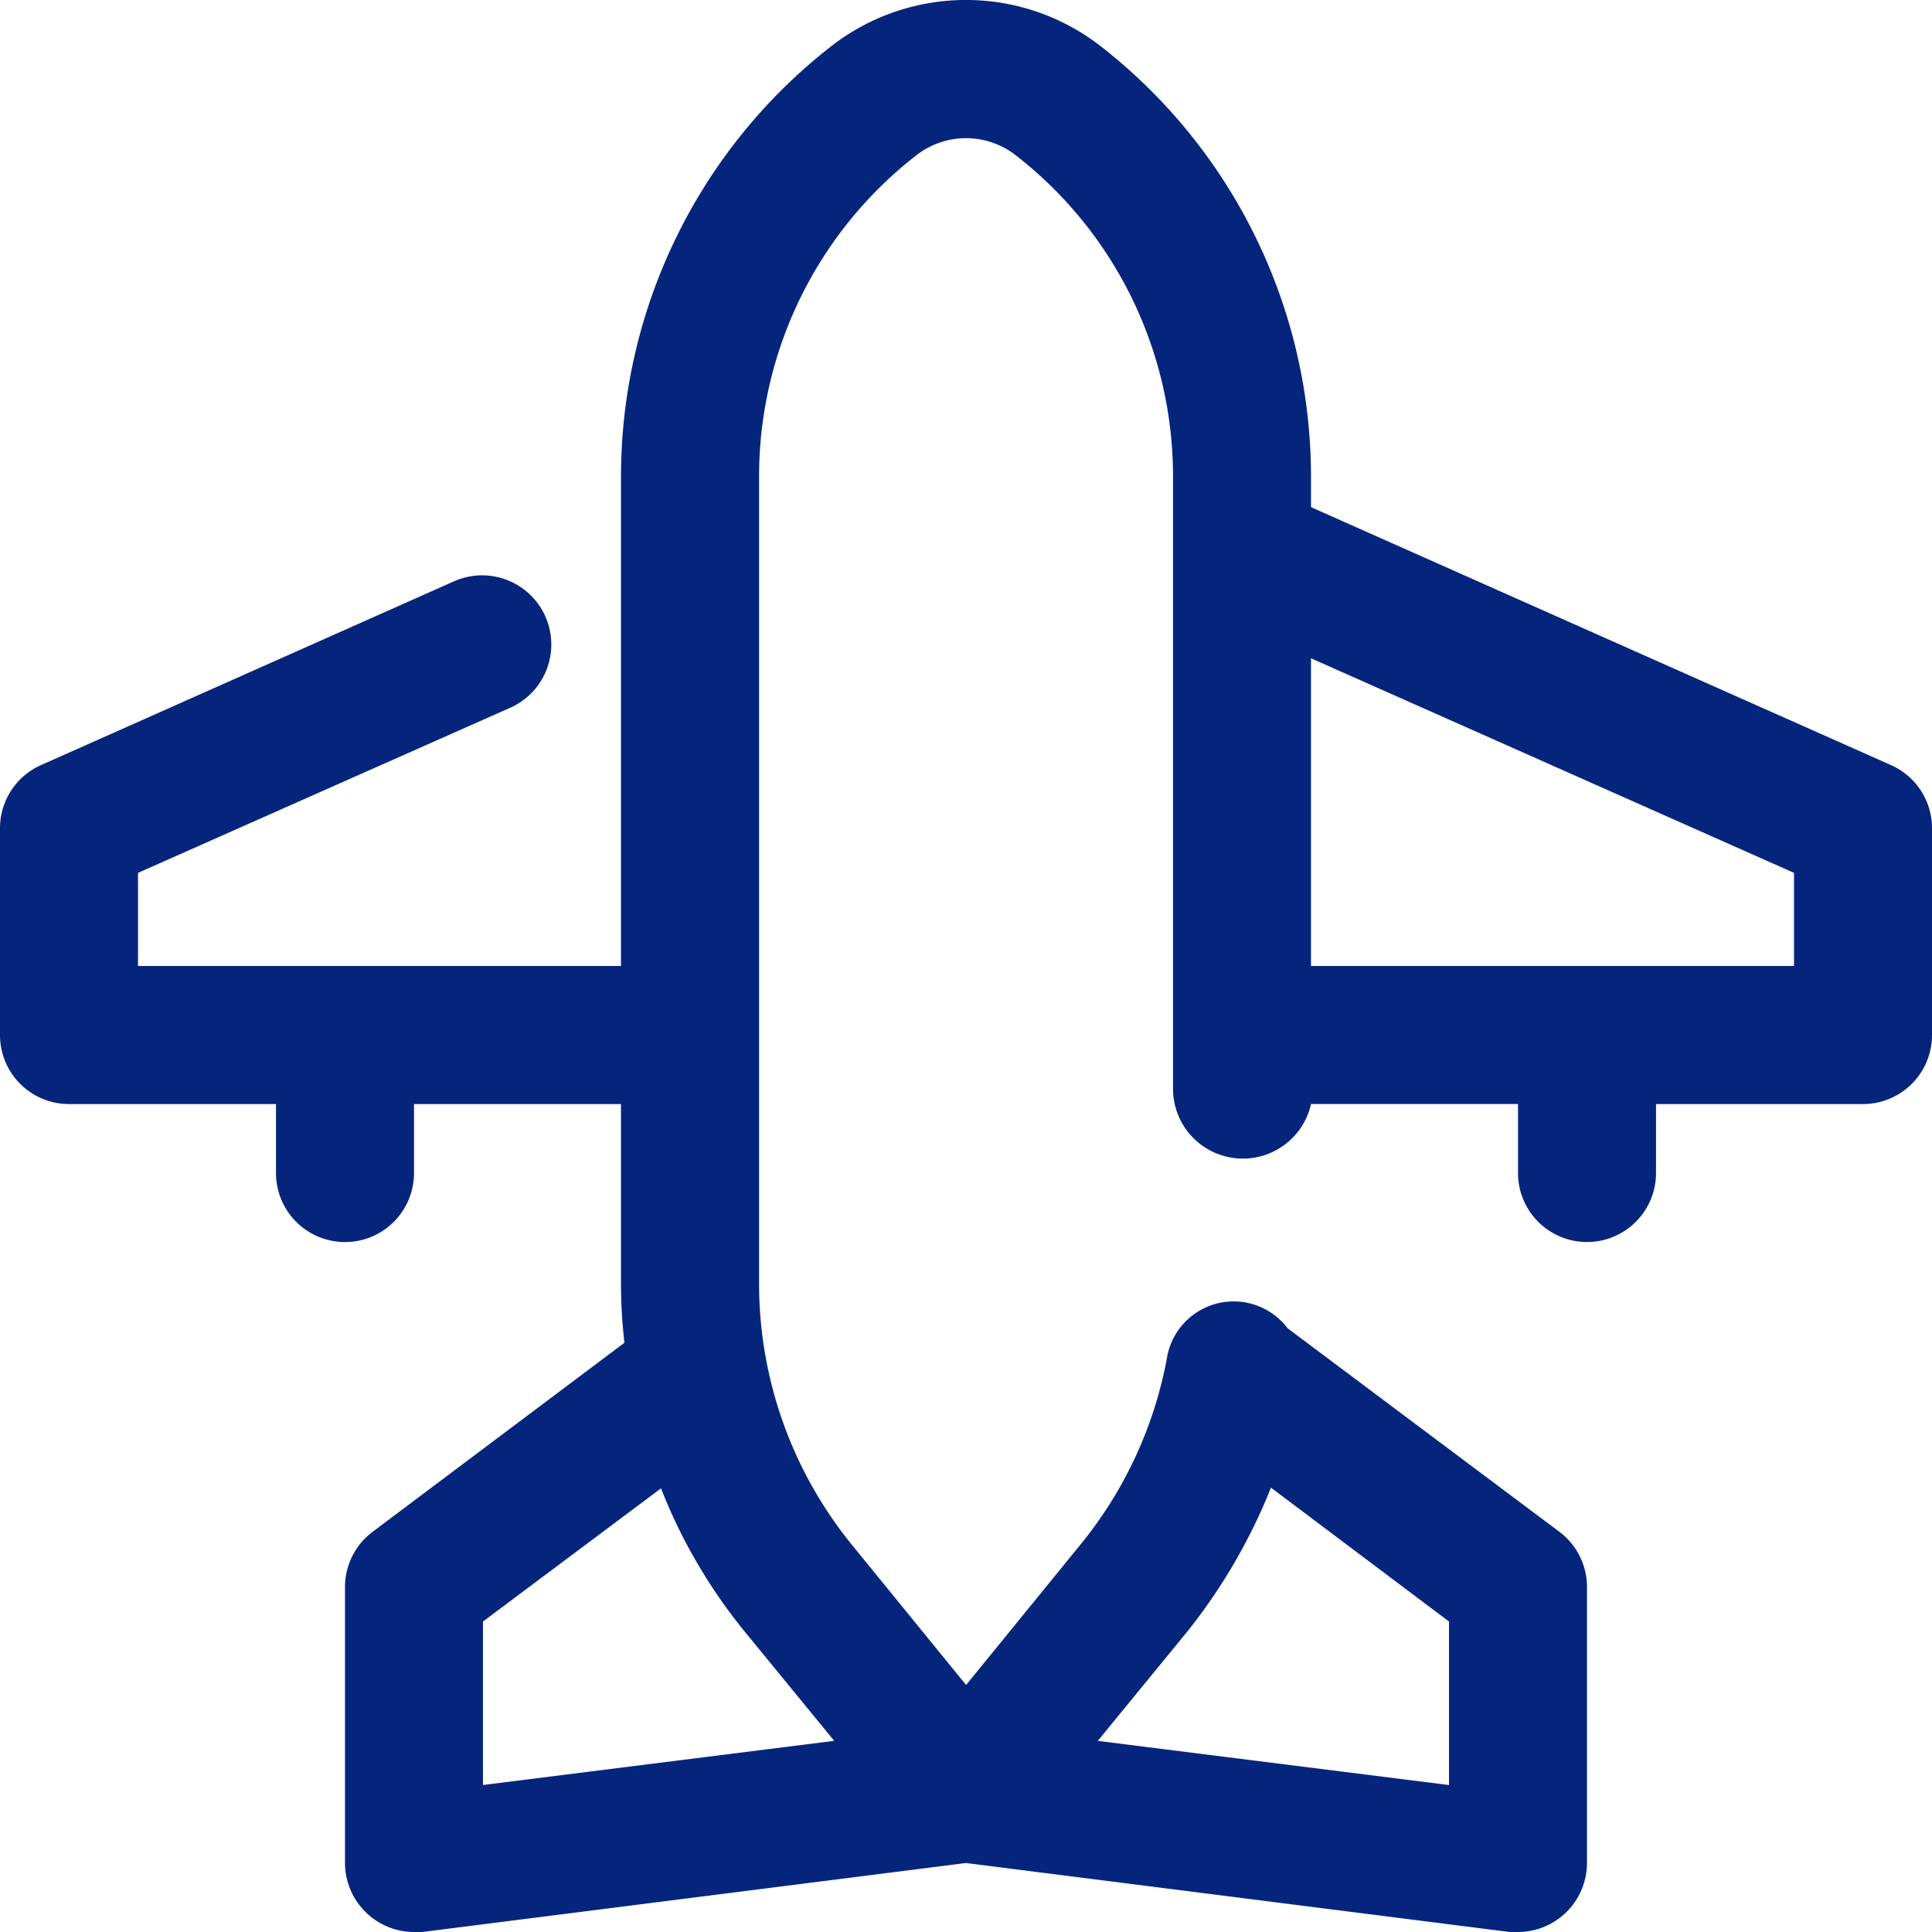
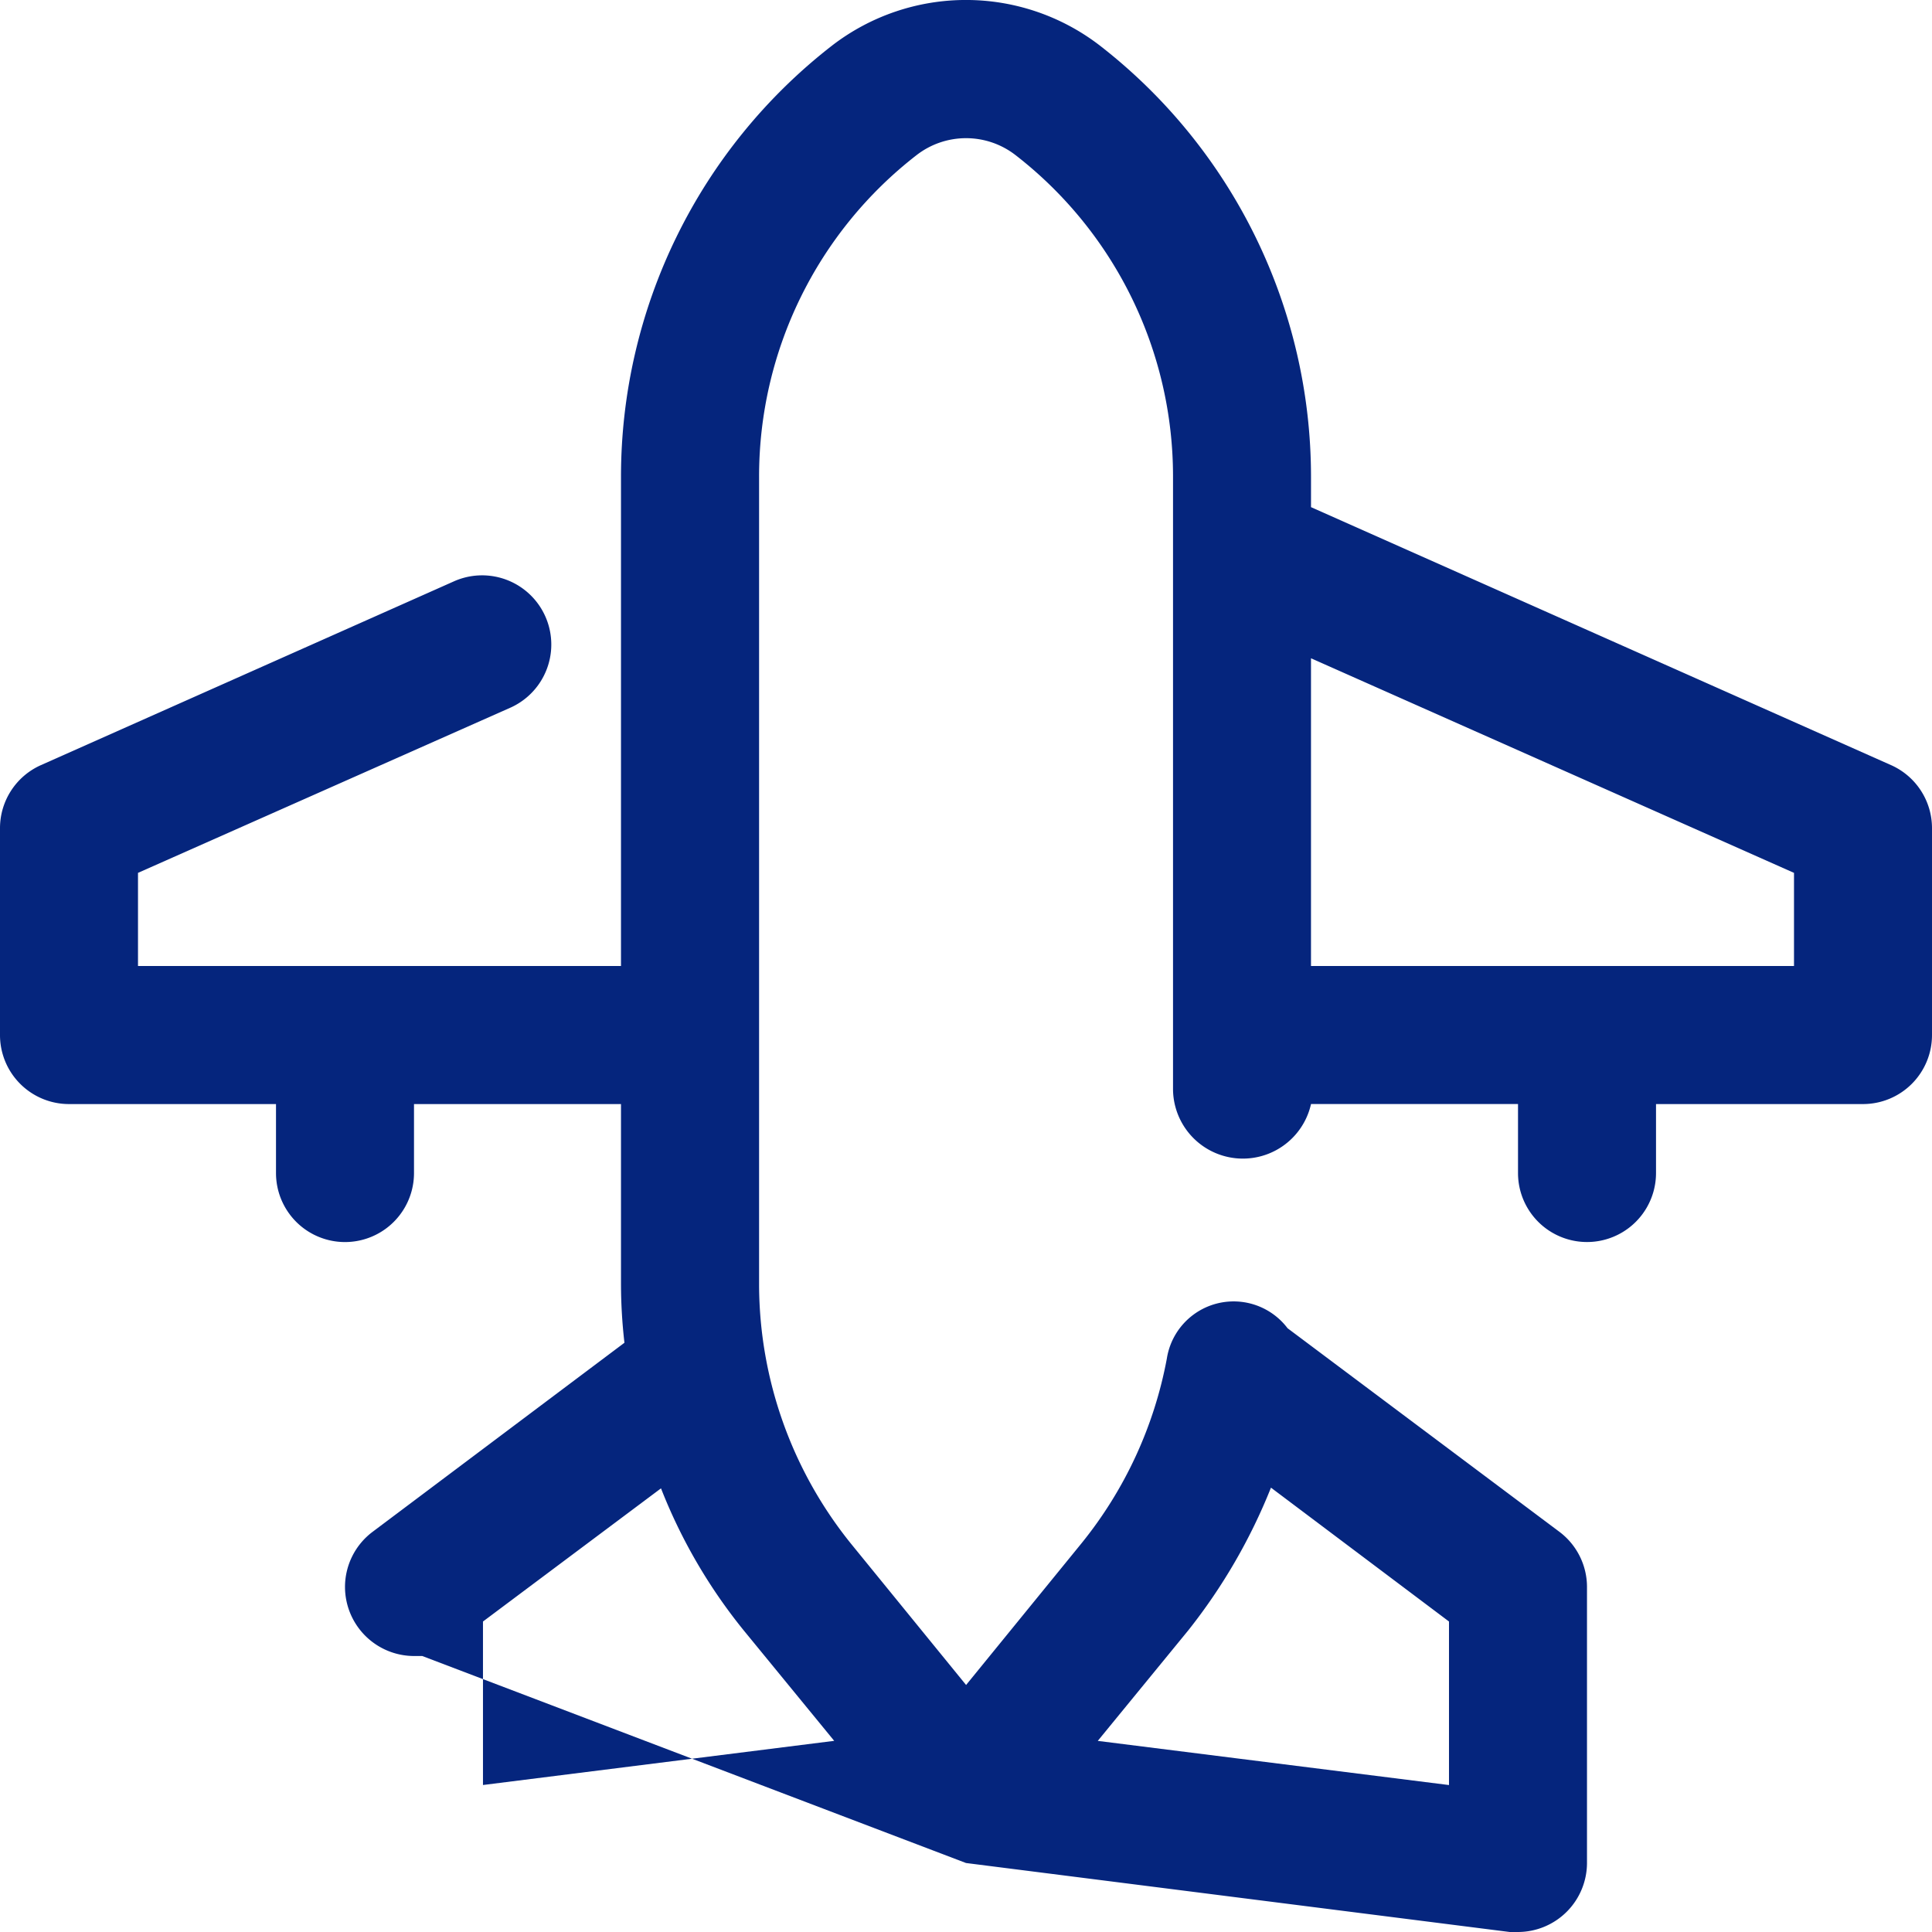
<svg xmlns="http://www.w3.org/2000/svg" width="126.518" height="126.519" viewBox="0 0 126.518 126.519">
  <g transform="translate(-2 -2)">
-     <path d="M125.852,52.111l-38-16.9V33.224A35.744,35.744,0,0,0,74.02,4.98a14.369,14.369,0,0,0-17.527,0A35.741,35.741,0,0,0,42.666,33.224V65.26H11.037v-6.1L35.482,48.316a4.531,4.531,0,0,0-3.705-8.269L4.666,52.111A4.518,4.518,0,0,0,2,56.223V69.778A4.518,4.518,0,0,0,6.518,74.3H20.074v4.518a4.518,4.518,0,0,0,9.037,0V74.3H42.666V86.181a34.115,34.115,0,0,0,.226,3.75L26.4,102.312a4.518,4.518,0,0,0-1.807,3.615V124a4.529,4.529,0,0,0,4.518,4.518h.542L65.259,124l35.606,4.518h.542A4.529,4.529,0,0,0,105.925,124V105.926a4.518,4.518,0,0,0-1.807-3.615l-17.8-13.33a4.428,4.428,0,0,0-7.907,1.988,27.111,27.111,0,0,1-5.6,12.11l-7.546,9.263-7.546-9.263a27.111,27.111,0,0,1-6.01-16.9V33.224a26.614,26.614,0,0,1,10.3-21.056,5.287,5.287,0,0,1,6.507,0,26.614,26.614,0,0,1,10.3,21.056v4.925h0v35.2a4.574,4.574,0,0,0,9.037.949h13.555v4.518a4.518,4.518,0,0,0,9.037,0V74.3H124a4.518,4.518,0,0,0,4.518-4.518V56.223A4.518,4.518,0,0,0,125.852,52.111ZM79.808,108.773a37.187,37.187,0,0,0,5.422-9.353l11.658,8.766v10.709l-23-2.892ZM56.628,116l-23,2.892V108.186l11.658-8.721a35.063,35.063,0,0,0,5.422,9.308ZM119.481,65.26H87.851V45.107L119.481,59.16Z" transform="translate(0 0)" fill="#05257d" />
+     <path d="M125.852,52.111l-38-16.9V33.224A35.744,35.744,0,0,0,74.02,4.98a14.369,14.369,0,0,0-17.527,0A35.741,35.741,0,0,0,42.666,33.224V65.26H11.037v-6.1L35.482,48.316a4.531,4.531,0,0,0-3.705-8.269L4.666,52.111A4.518,4.518,0,0,0,2,56.223V69.778A4.518,4.518,0,0,0,6.518,74.3H20.074v4.518a4.518,4.518,0,0,0,9.037,0V74.3H42.666V86.181a34.115,34.115,0,0,0,.226,3.75L26.4,102.312a4.518,4.518,0,0,0-1.807,3.615a4.529,4.529,0,0,0,4.518,4.518h.542L65.259,124l35.606,4.518h.542A4.529,4.529,0,0,0,105.925,124V105.926a4.518,4.518,0,0,0-1.807-3.615l-17.8-13.33a4.428,4.428,0,0,0-7.907,1.988,27.111,27.111,0,0,1-5.6,12.11l-7.546,9.263-7.546-9.263a27.111,27.111,0,0,1-6.01-16.9V33.224a26.614,26.614,0,0,1,10.3-21.056,5.287,5.287,0,0,1,6.507,0,26.614,26.614,0,0,1,10.3,21.056v4.925h0v35.2a4.574,4.574,0,0,0,9.037.949h13.555v4.518a4.518,4.518,0,0,0,9.037,0V74.3H124a4.518,4.518,0,0,0,4.518-4.518V56.223A4.518,4.518,0,0,0,125.852,52.111ZM79.808,108.773a37.187,37.187,0,0,0,5.422-9.353l11.658,8.766v10.709l-23-2.892ZM56.628,116l-23,2.892V108.186l11.658-8.721a35.063,35.063,0,0,0,5.422,9.308ZM119.481,65.26H87.851V45.107L119.481,59.16Z" transform="translate(0 0)" fill="#05257d" />
  </g>
</svg>